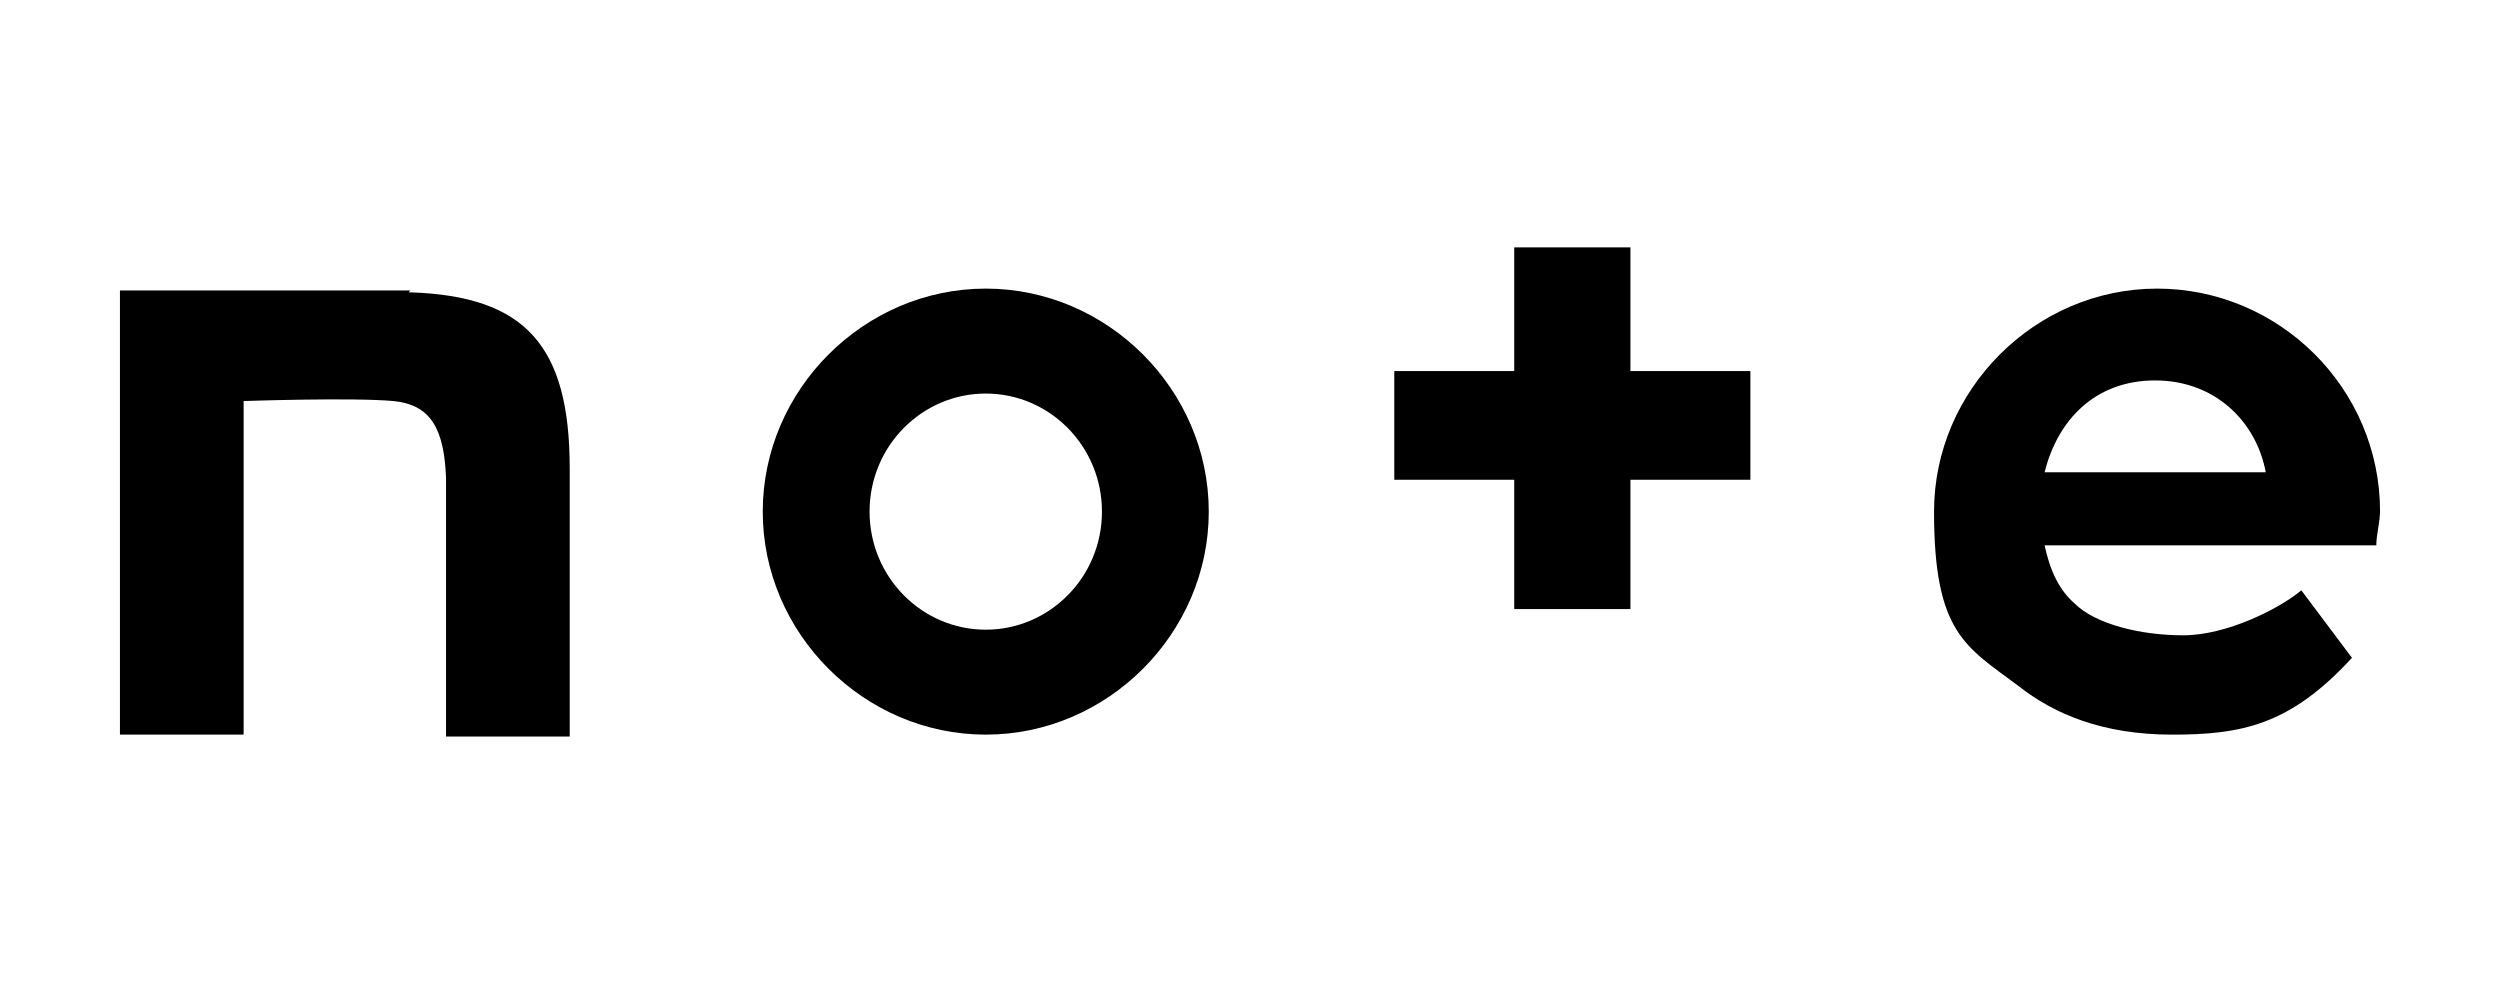
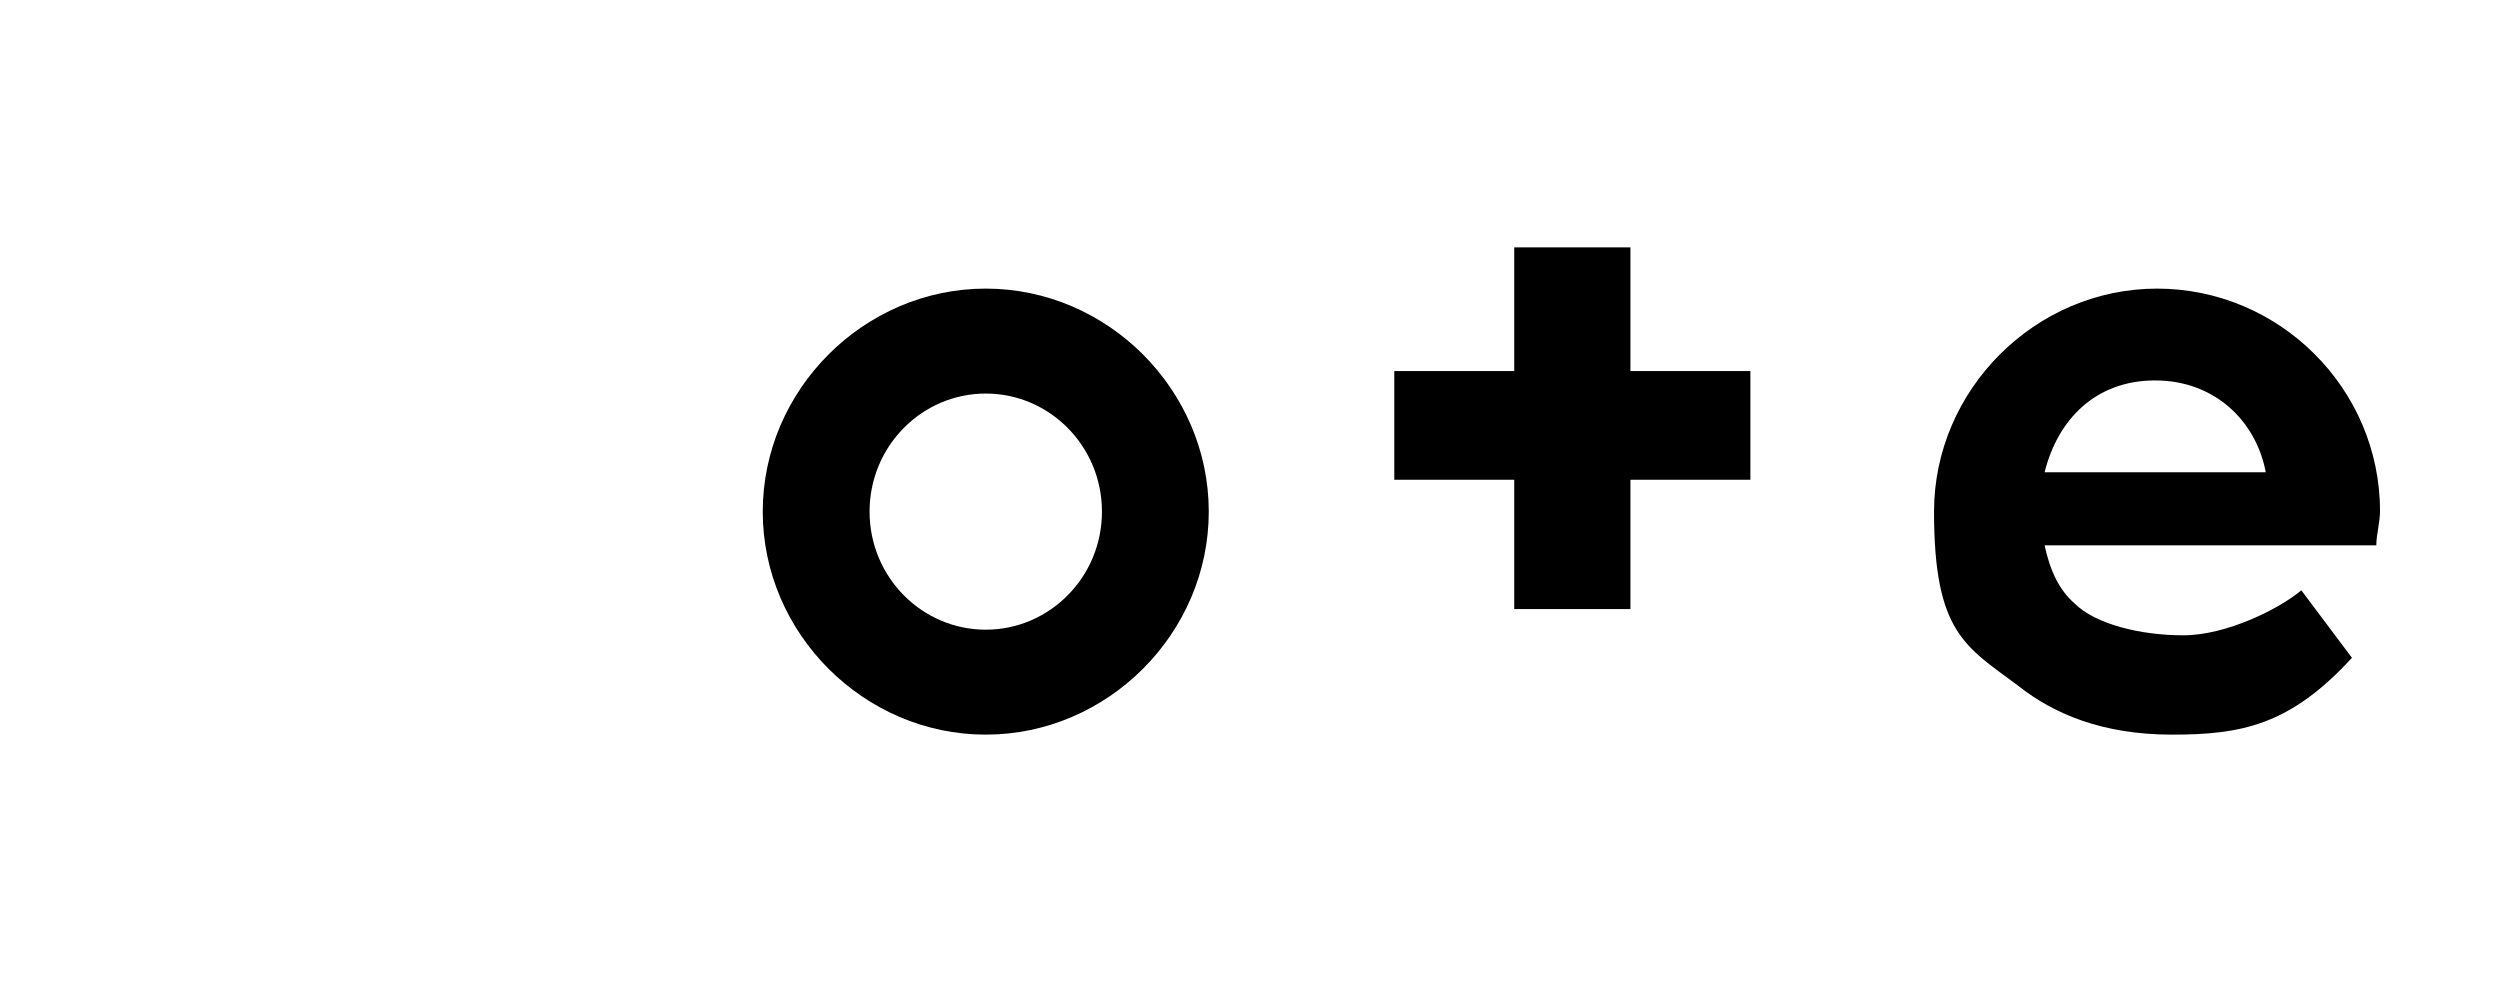
<svg xmlns="http://www.w3.org/2000/svg" id="_レイヤー_1" data-name=" レイヤー 1" width="133.4" height="52.4" version="1.1" viewBox="0 0 133.4 52.4">
-   <path d="M21.9,15.5H6.4v23.7h6.6v-17.8s5.8-.2,8,0c2,.2,2.7,1.5,2.8,4.1v13.8h6.6v-14.3c0-6.6-2.4-9.2-8.5-9.4h-.1Z" fill="#000" stroke-width="0" />
  <path d="M52.6,15.4c-6.5,0-11.9,5.4-11.9,11.9s5.4,11.9,11.9,11.9,11.9-5.4,11.9-11.9-5.4-11.9-11.9-11.9ZM52.6,33.6c-3.4,0-6.2-2.8-6.2-6.3s2.8-6.3,6.2-6.3,6.2,2.8,6.2,6.3-2.8,6.3-6.2,6.3Z" fill="#000" stroke-width="0" />
  <path d="M127,27.3c0-6.6-5.4-11.9-11.9-11.9s-11.9,5.4-11.9,11.9,1.7,7.2,4.5,9.3c1.9,1.5,4.5,2.6,8.2,2.6s6.3-.5,9.6-4.1l-2.7-3.6c-1.2,1-4,2.4-6.3,2.4s-4.7-.6-5.8-1.7c-.8-.7-1.3-1.7-1.6-3.1h17.7c0-.6.2-1.2.2-1.9h0ZM109.1,25.2c.7-2.8,2.7-4.9,5.9-4.9s5.4,2.2,5.9,4.9h-11.9Z" fill="#000" stroke-width="0" />
  <path d="M87,13.2h-6.2v6.6h-6.4v5.8h6.4v6.9h6.2v-6.9h6.4v-5.8h-6.4v-6.6Z" fill="#000" stroke-width="0" />
</svg>